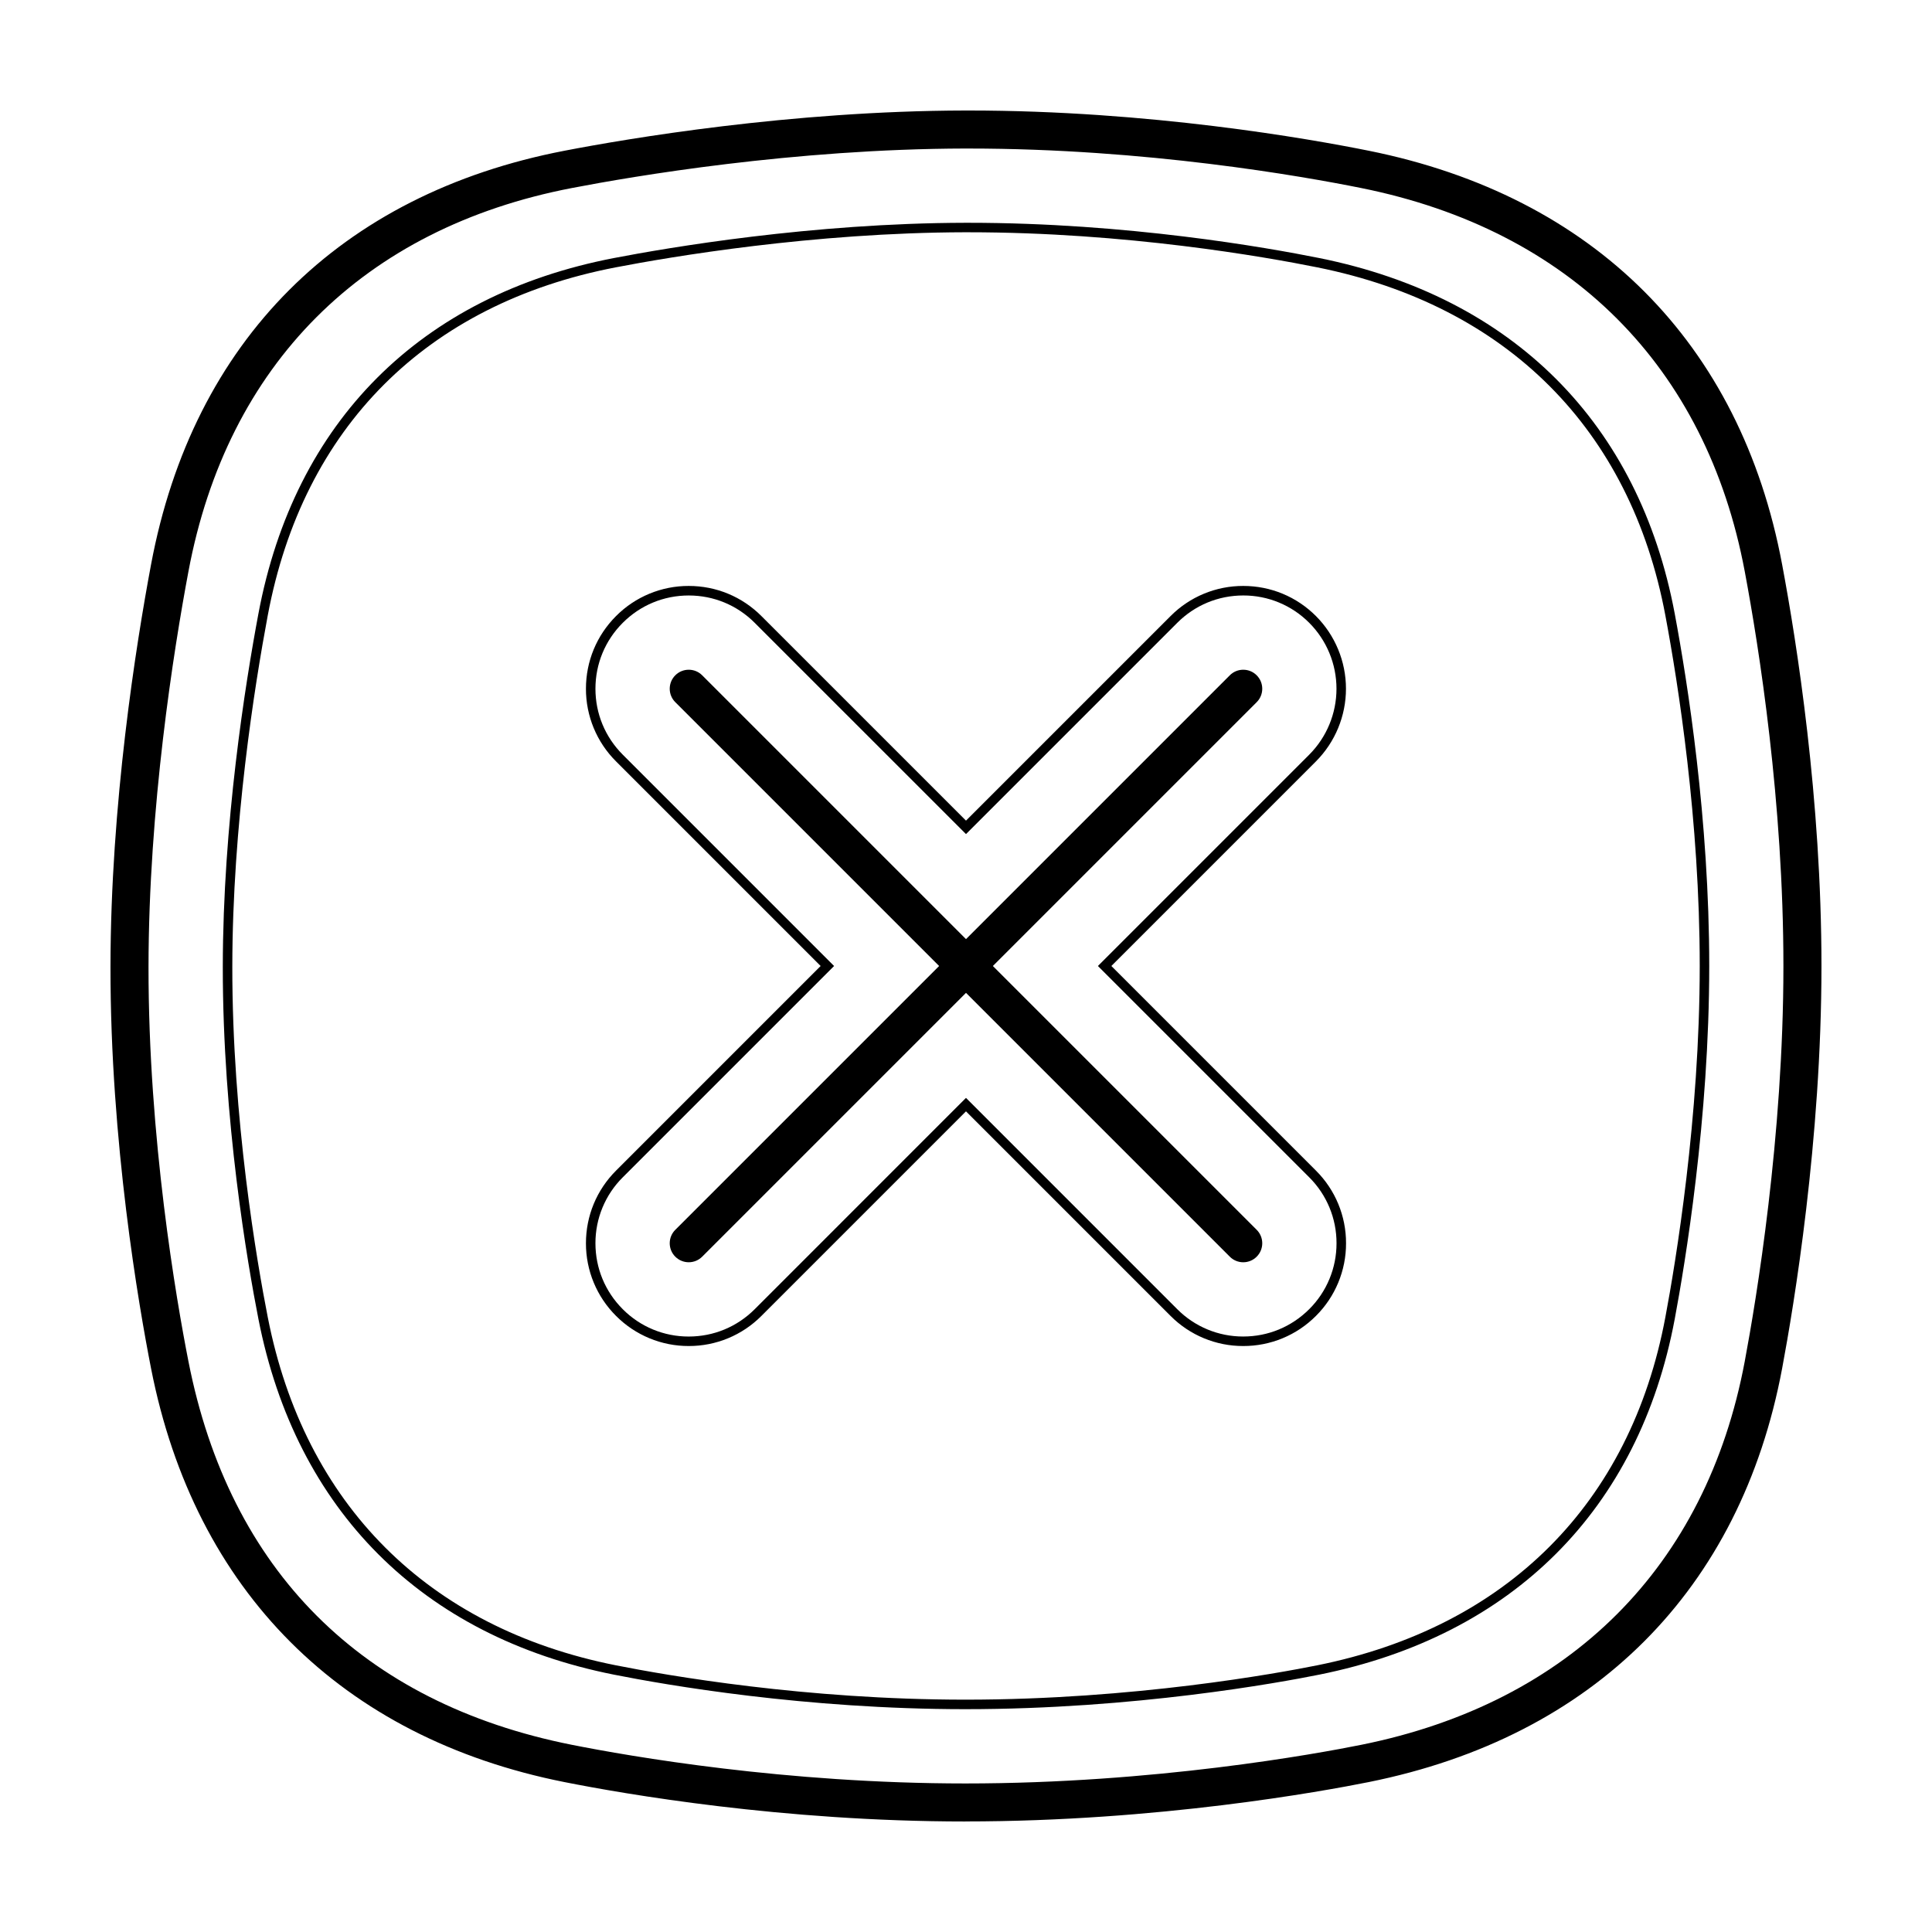
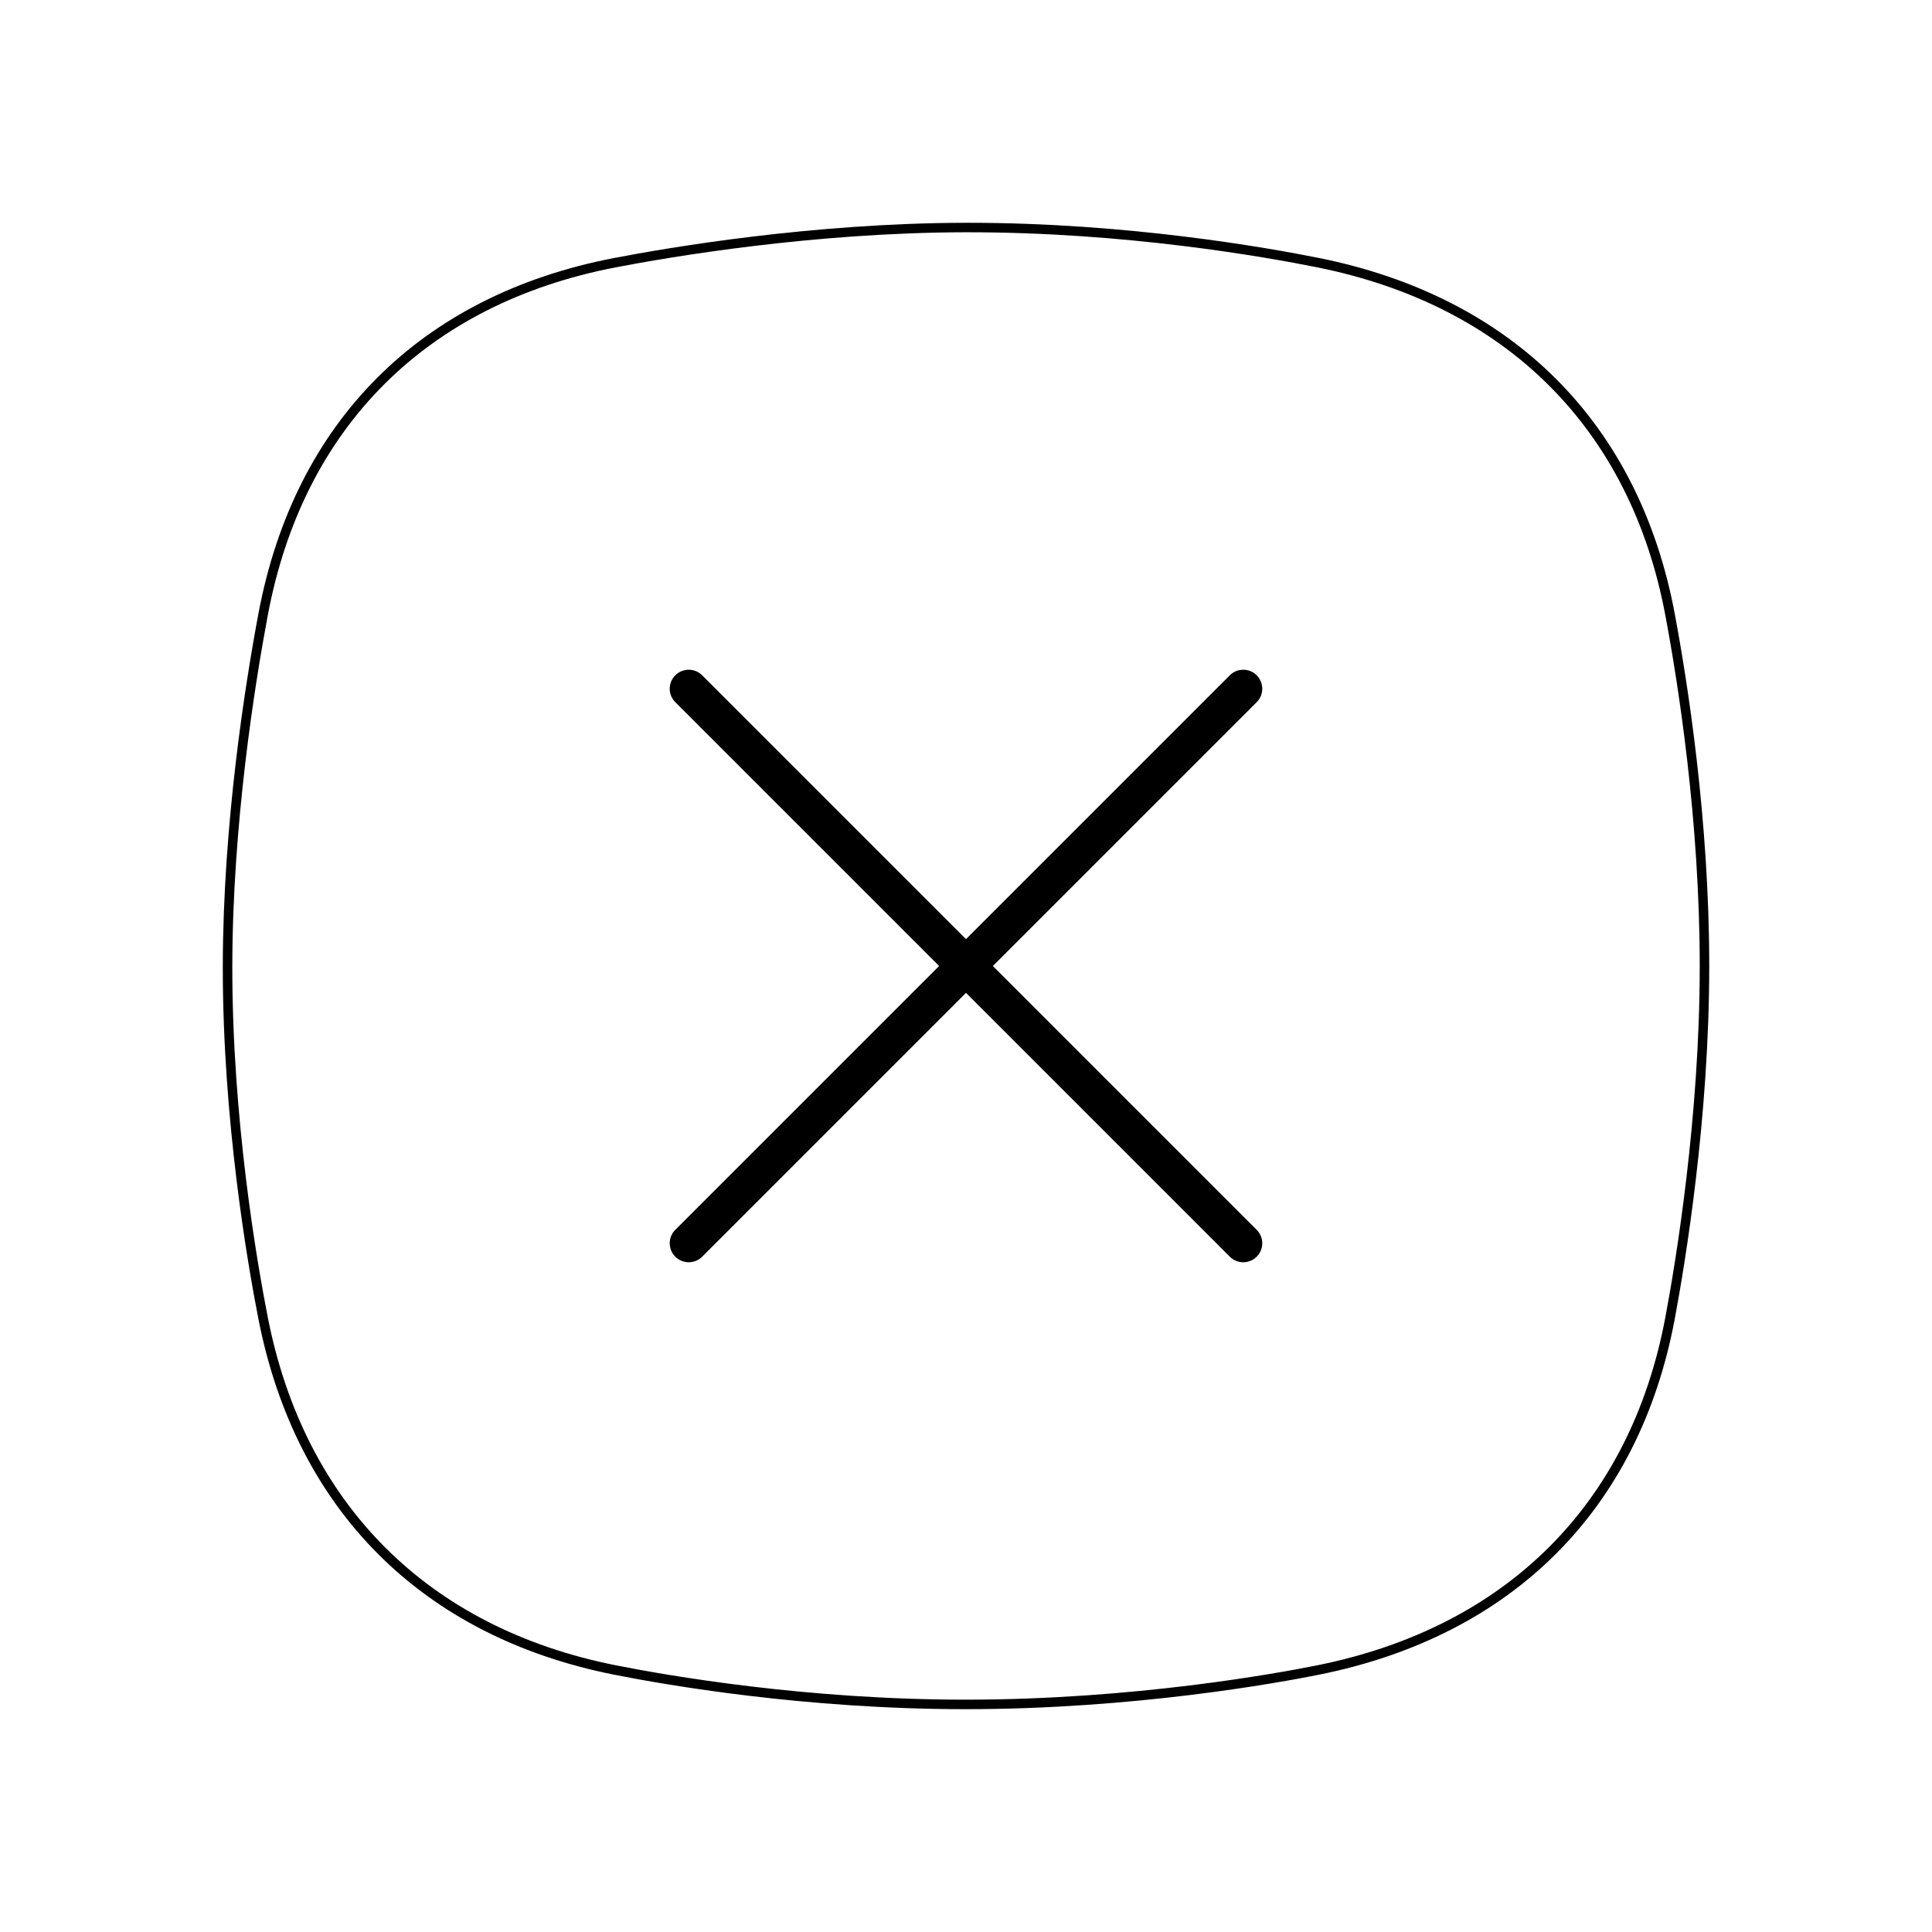
<svg xmlns="http://www.w3.org/2000/svg" fill="#000000" width="800px" height="800px" version="1.1" viewBox="144 144 512 512">
  <g>
-     <path d="m399.83 626.71c-48.488 0-90.449-7.301-106.24-10.438-59.086-11.742-97.992-50.664-109.55-109.58-3.25-16.566-10.809-60.105-10.762-106.48 0.039-43.07 6.758-85.305 10.758-106.64 11.098-59.223 50.016-98.16 109.58-109.63 16.465-3.176 59.77-10.562 106.2-10.656h0.91c47.871 0 90.082 7.457 106.01 10.66 59.637 12.004 98.547 50.934 109.54 109.62 3.902 20.766 10.43 62.203 10.43 106.43 0 46.078-7.289 89.934-10.422 106.65-11.004 58.684-49.906 97.617-109.54 109.62-12.176 2.445-55.852 10.434-106.91 10.434zm0.902-443.35h-0.891c-45.57 0.098-88.133 7.356-104.31 10.473-55.227 10.637-91.305 46.715-101.59 101.6-3.938 20.992-10.539 62.531-10.582 104.8-0.039 45.484 7.379 88.254 10.574 104.52 10.871 55.438 46.012 90.586 101.62 101.64 15.496 3.078 56.684 10.242 104.27 10.242 50.129 0 92.984-7.84 104.92-10.242 55.34-11.141 91.43-47.223 101.63-101.6 3.082-16.441 10.25-59.559 10.25-104.79 0-43.41-6.418-84.152-10.246-104.57-10.203-54.375-46.297-90.461-101.63-101.6-15.637-3.148-57.055-10.469-104.02-10.469z" />
    <path d="m399.86 596.95c-42.543 0-79.328-6.402-93.168-9.152-50.809-10.102-84.266-43.559-94.203-94.227-2.852-14.539-9.48-52.738-9.445-93.383 0.035-37.801 5.93-74.848 9.441-93.562 9.543-50.91 43-84.379 94.211-94.242 14.453-2.781 52.461-9.262 93.16-9.344h0.797c41.984 0 78.992 6.535 92.965 9.344 51.293 10.324 84.746 43.793 94.203 94.242 3.414 18.227 9.145 54.594 9.145 93.371 0 40.406-6.398 78.891-9.145 93.562-9.457 50.445-42.914 83.91-94.203 94.238-10.664 2.144-48.949 9.152-93.754 9.152zm0.789-391.4h-0.789c-40.484 0.086-78.301 6.531-92.688 9.301-50.129 9.656-82.875 42.41-92.211 92.23-3.492 18.637-9.359 55.504-9.395 93.105-0.035 40.414 6.559 78.43 9.395 92.891 9.73 49.594 42.48 82.352 92.223 92.242 13.766 2.734 50.355 9.109 92.676 9.109 44.57 0 82.645-6.973 93.25-9.109 50.227-10.113 82.977-42.863 92.227-92.23 2.742-14.602 9.109-52.906 9.109-93.098 0-38.57-5.703-74.766-9.109-92.906-9.25-49.367-42.004-82.125-92.227-92.23-13.887-2.797-50.703-9.301-92.461-9.301z" />
    <path d="m407.12 400 69.914-69.914c1.969-1.969 1.969-5.156 0-7.125-1.965-1.969-5.156-1.969-7.121 0l-69.914 69.914-69.914-69.914c-1.969-1.969-5.156-1.969-7.125 0s-1.969 5.156 0 7.125l69.914 69.914-69.914 69.914c-1.969 1.965-1.969 5.156 0 7.121 1.969 1.969 5.156 1.969 7.125 0l69.914-69.914 69.914 69.914c0.941 0.949 2.223 1.48 3.559 1.48 1.34 0 2.621-0.531 3.562-1.48 0.945-0.941 1.477-2.227 1.477-3.562 0-1.336-0.531-2.617-1.477-3.559z" />
-     <path d="m473.47 500.71c-7.227 0.02-14.16-2.856-19.258-7.977l-54.215-54.215-54.215 54.215c-5.098 5.125-12.031 7.996-19.258 7.977-7.227 0.02-14.16-2.856-19.262-7.977-5.121-5.094-7.996-12.027-7.981-19.254 0-7.273 2.836-14.117 7.981-19.262l54.215-54.219-54.215-54.215c-5.125-5.098-7.996-12.035-7.981-19.262 0-7.273 2.836-14.117 7.981-19.262 5.098-5.125 12.035-7.996 19.262-7.977 7.273 0 14.117 2.836 19.254 7.977l54.219 54.215 54.219-54.215c5.098-5.125 12.031-7.996 19.262-7.977 7.269 0 14.113 2.836 19.254 7.977 5.098 5.113 7.961 12.039 7.961 19.262 0 7.219-2.863 14.148-7.961 19.262l-54.215 54.215 54.215 54.219c5.125 5.098 8 12.031 7.981 19.262 0.016 7.227-2.856 14.16-7.981 19.254-5.098 5.125-12.031 7.996-19.262 7.977zm-73.473-65.758 55.992 56c4.625 4.648 10.922 7.258 17.48 7.238 6.602 0 12.801-2.57 17.477-7.238h0.004c4.648-4.625 7.258-10.918 7.242-17.48 0.02-6.559-2.59-12.855-7.242-17.48l-55.996-55.992 56-56c4.629-4.637 7.227-10.926 7.227-17.477 0-6.555-2.598-12.84-7.227-17.477-4.625-4.652-10.918-7.258-17.477-7.242-6.606 0-12.812 2.57-17.48 7.238l-56 56-56-55.996c-4.664-4.672-10.871-7.238-17.477-7.238-6.606 0-12.809 2.57-17.477 7.238-4.672 4.664-7.246 10.879-7.246 17.477 0 6.602 2.574 12.809 7.246 17.477l55.996 56-55.996 55.996c-4.652 4.625-7.262 10.922-7.246 17.484 0 6.602 2.574 12.809 7.246 17.477 4.621 4.652 10.918 7.258 17.477 7.238 6.602 0 12.809-2.57 17.477-7.238z" />
  </g>
</svg>